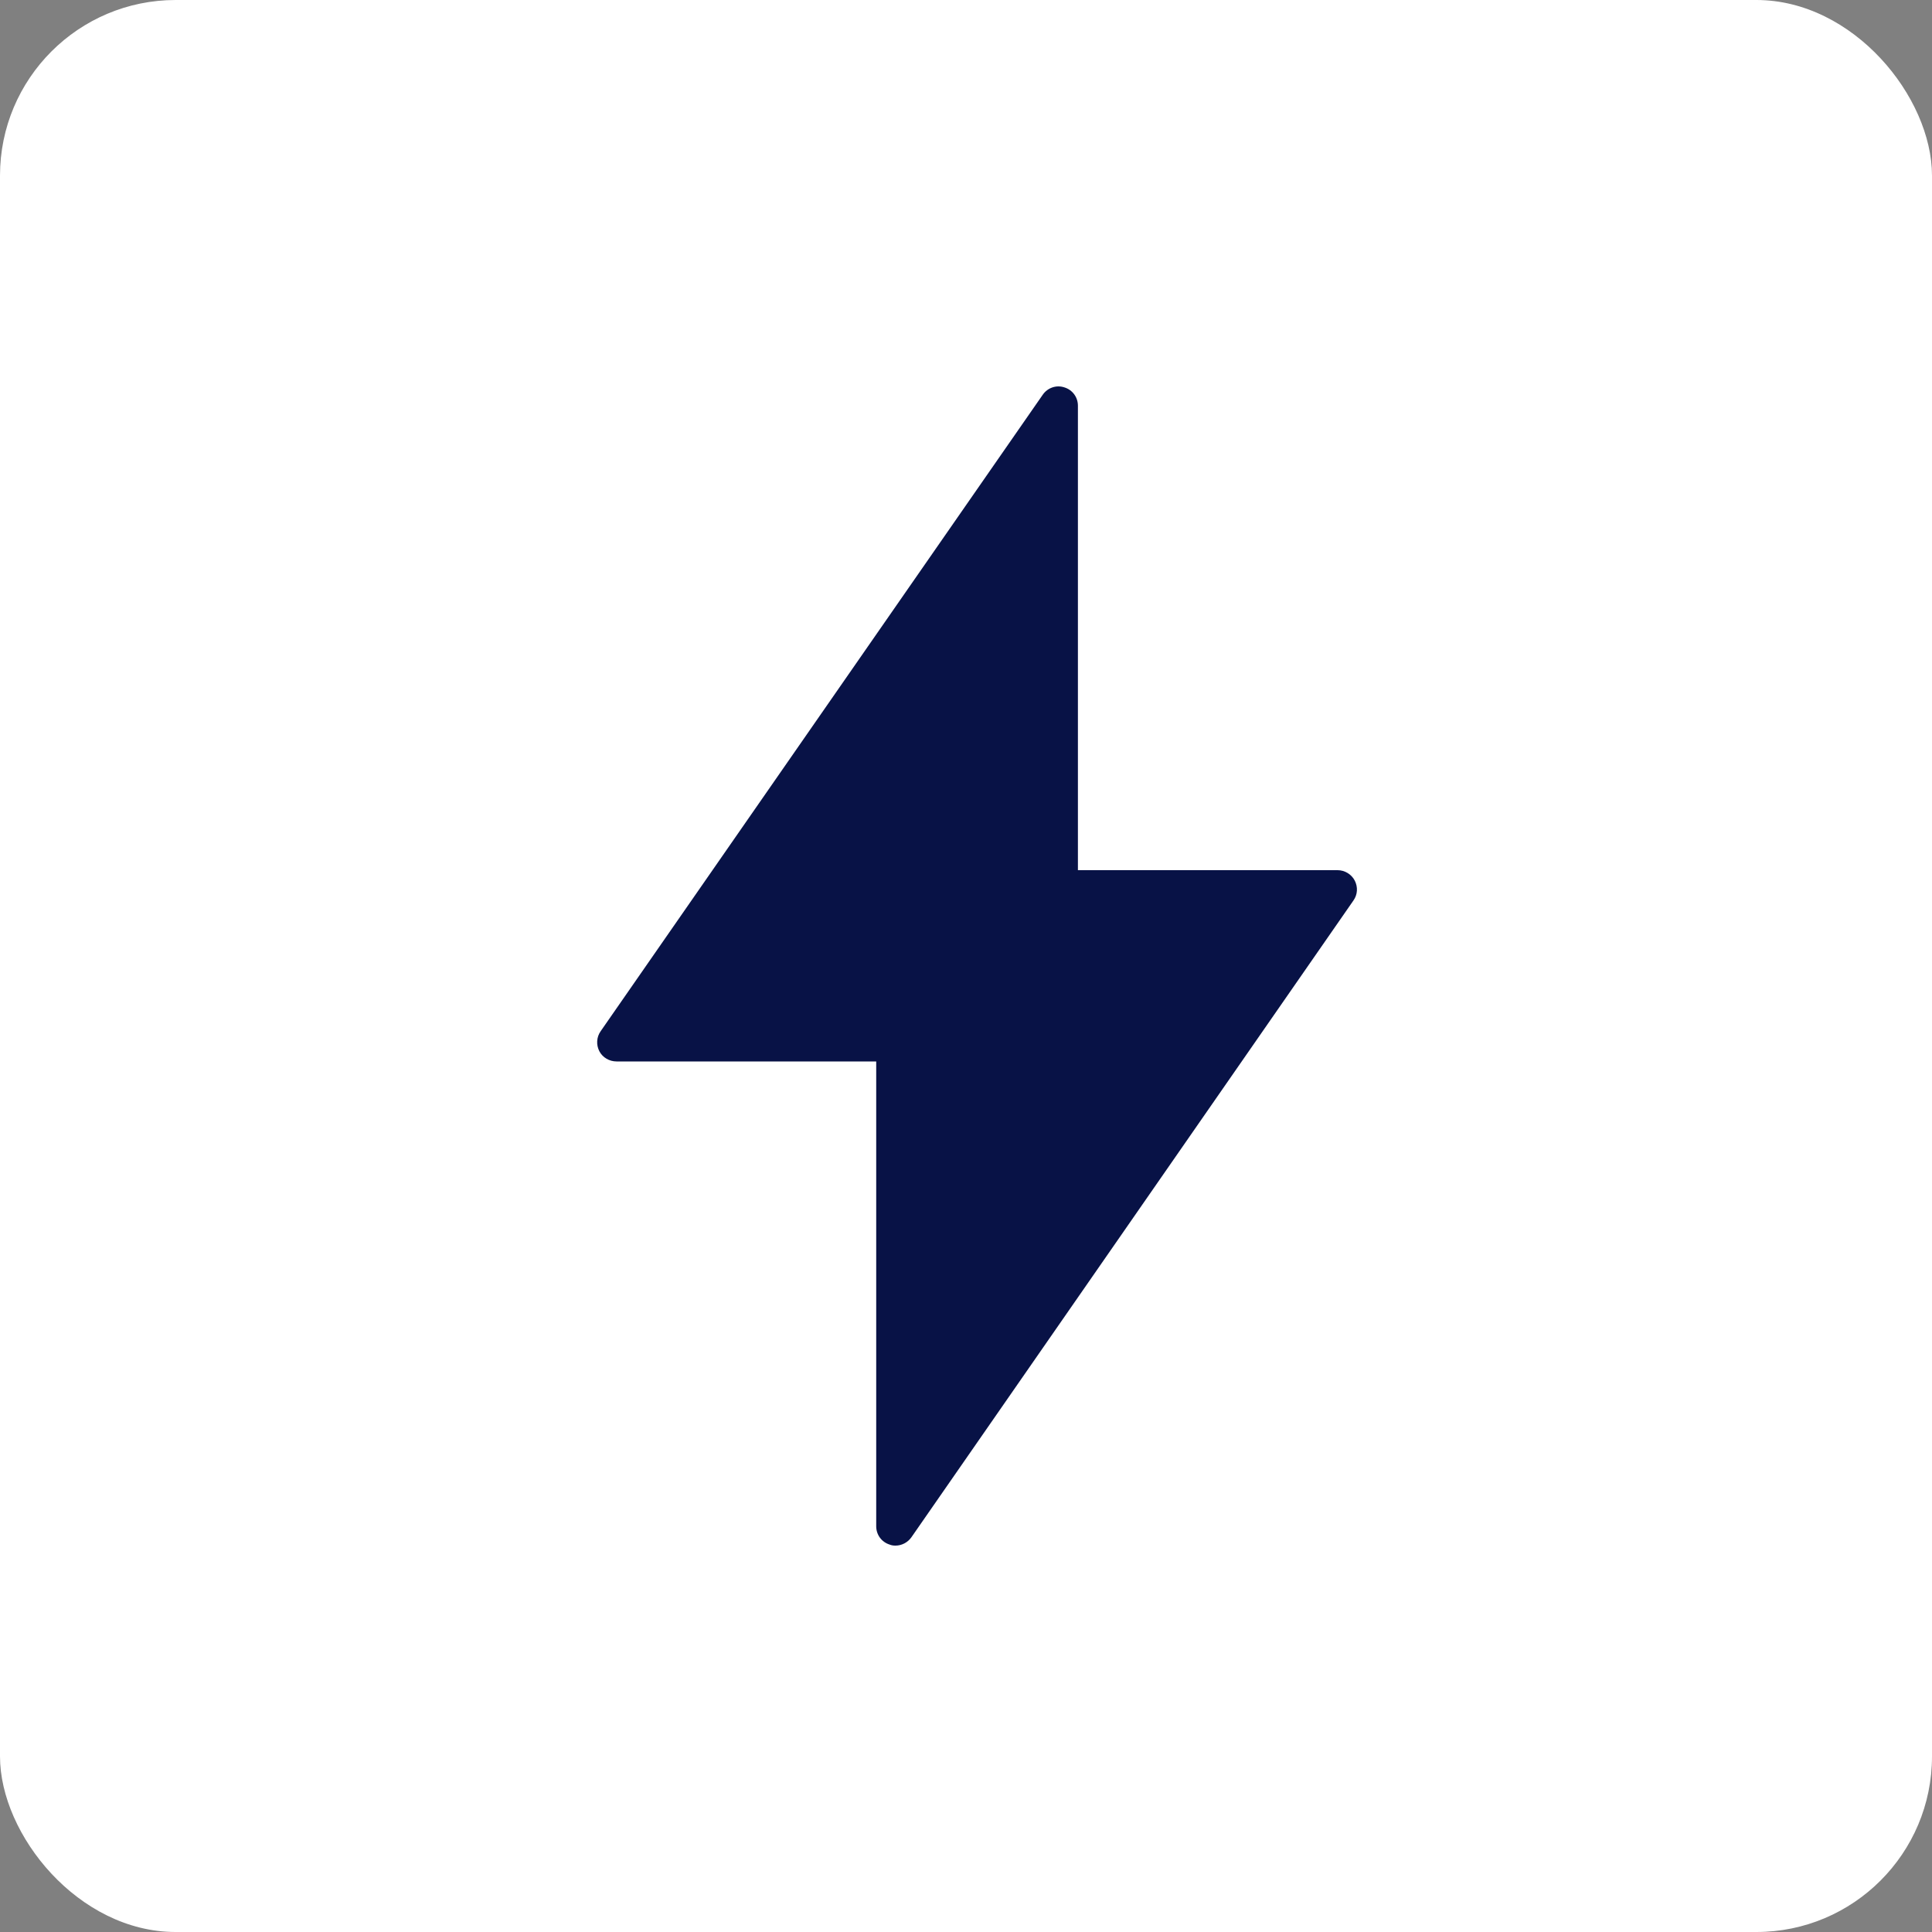
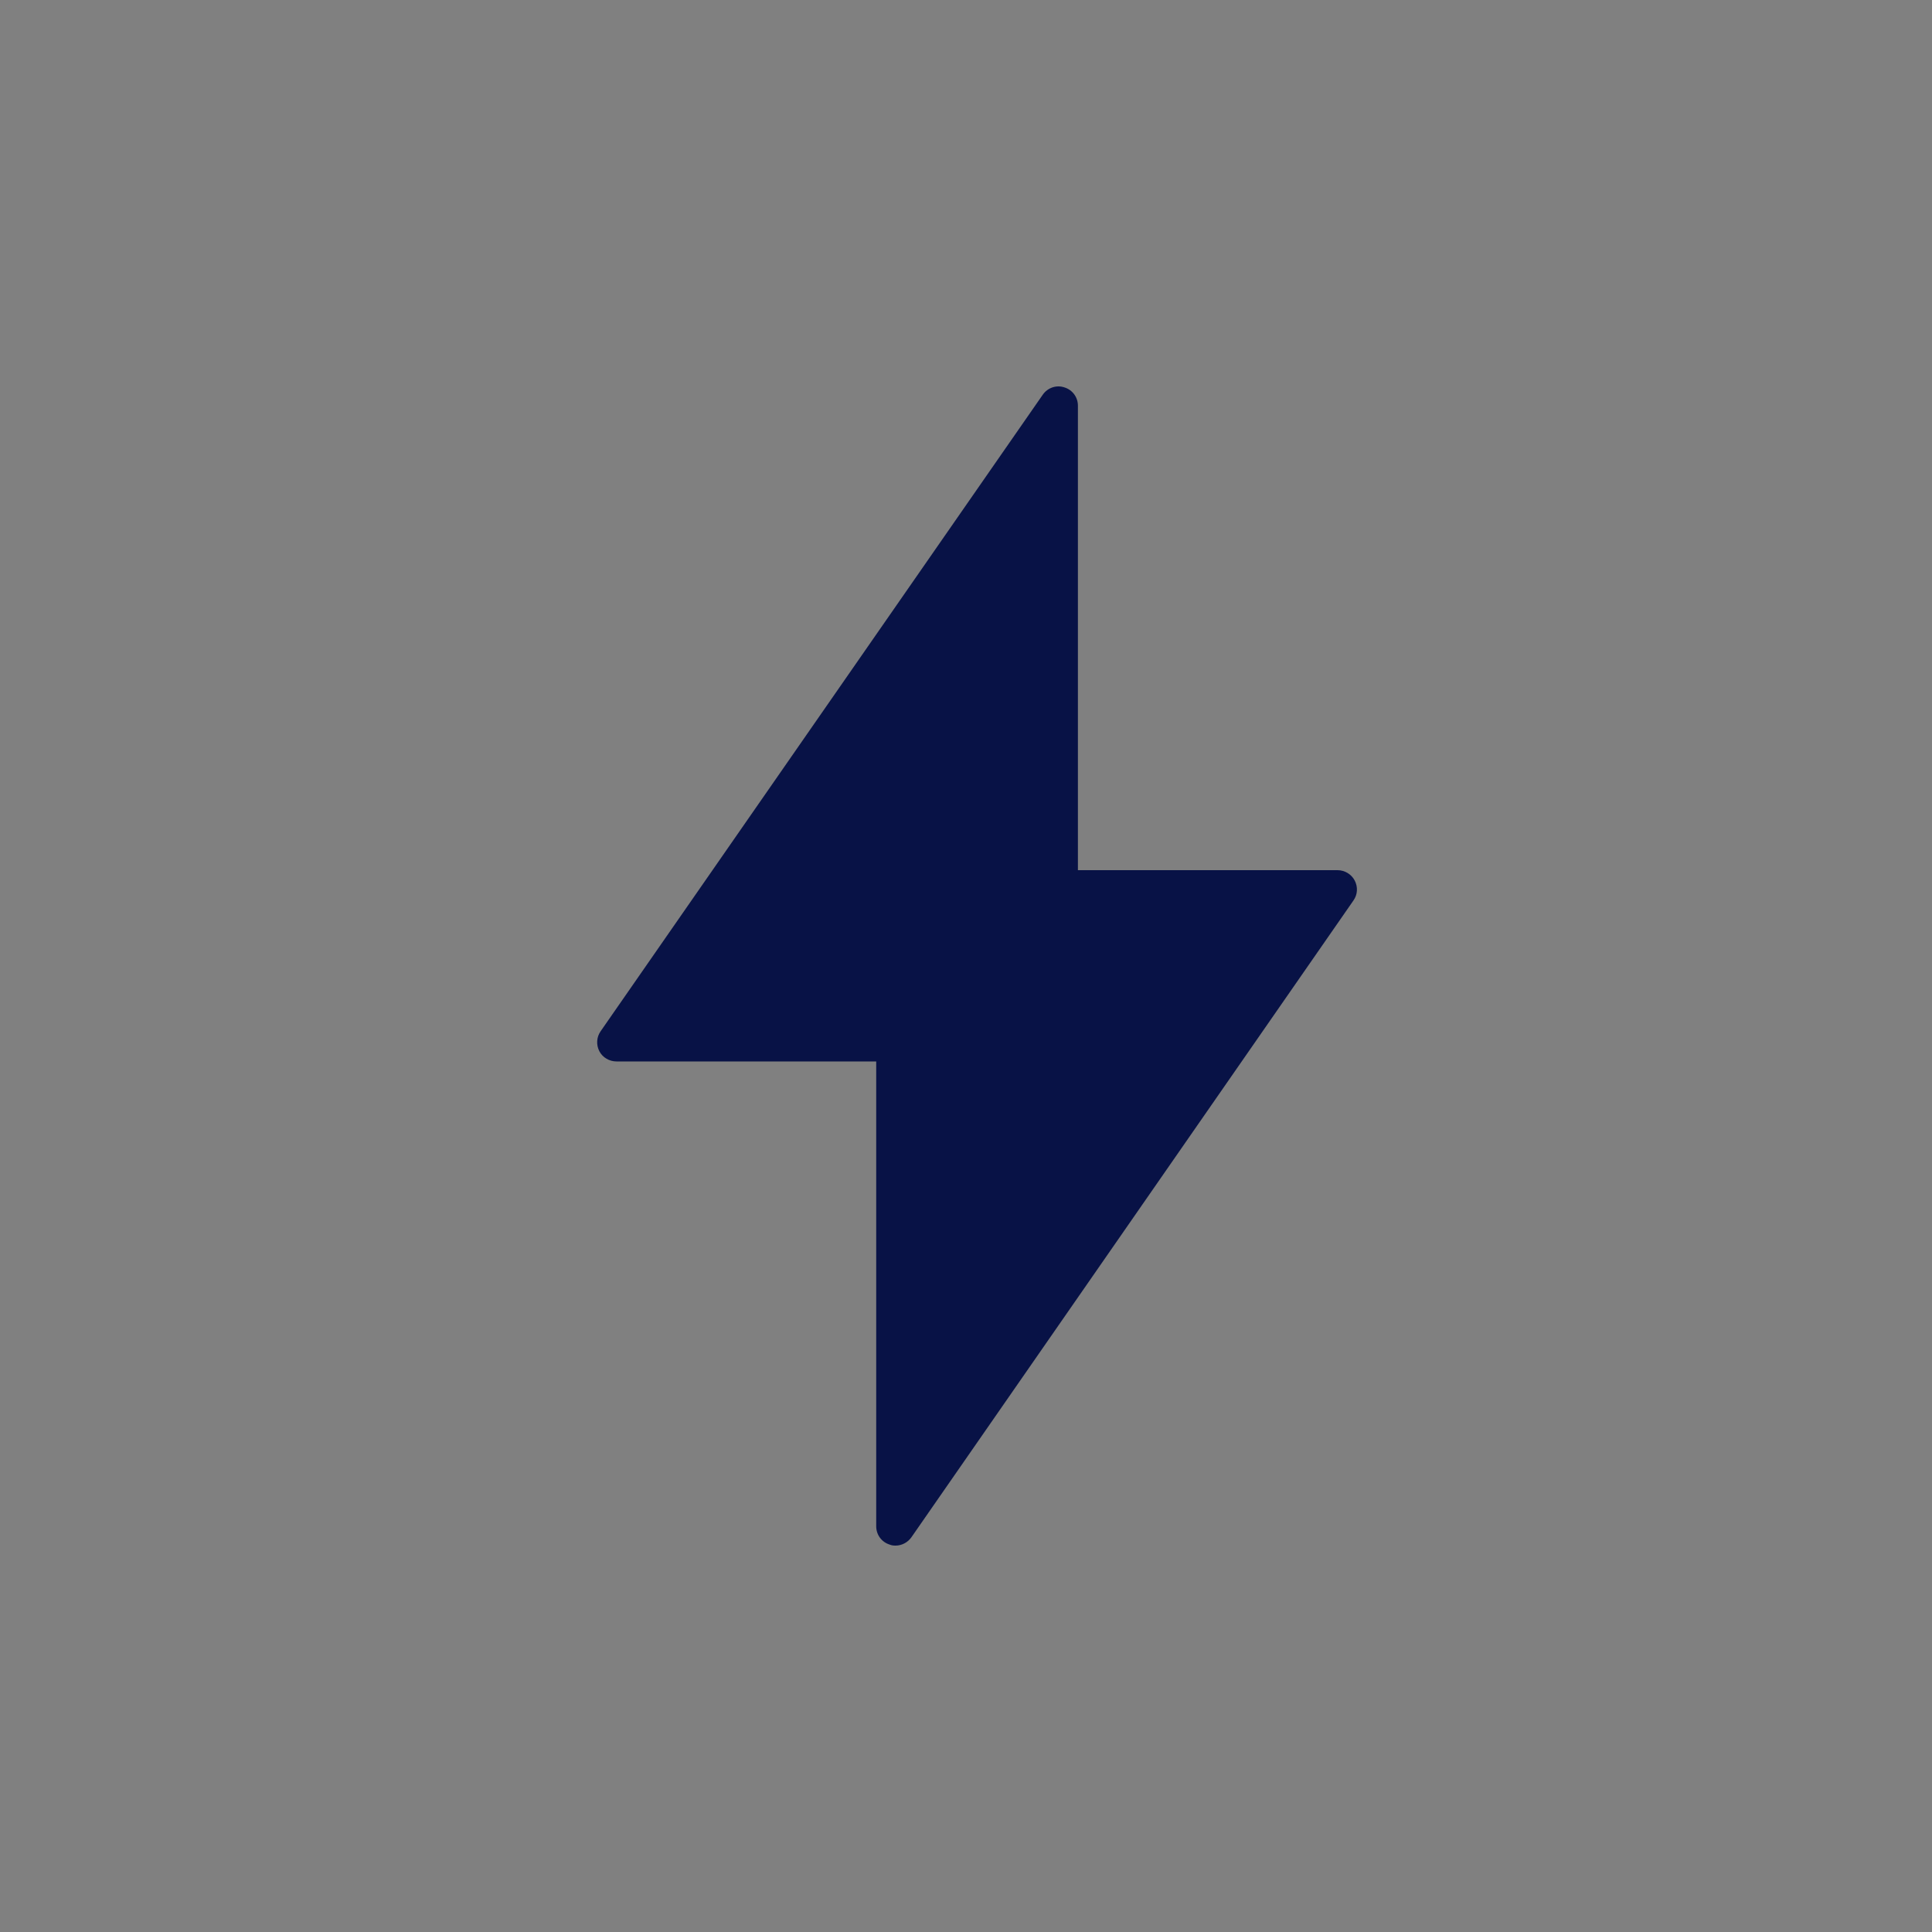
<svg xmlns="http://www.w3.org/2000/svg" width="55" height="55" viewBox="0 0 55 55" fill="none">
  <rect x="0" y="0" width="55" height="55" fill="#808080" stroke="none" />
-   <rect width="55" height="55" rx="5" fill="white" />
  <path d="M38.078 24.772H30.686V11.55C30.686 11.308 30.532 11.099 30.301 11.028C30.07 10.951 29.822 11.039 29.685 11.237L17.101 29.354C16.98 29.524 16.969 29.744 17.062 29.926C17.156 30.107 17.348 30.217 17.552 30.217H24.944V43.45C24.944 43.692 25.098 43.901 25.329 43.972C25.384 43.995 25.439 44 25.494 44C25.67 44 25.84 43.912 25.945 43.764L38.529 25.636C38.65 25.465 38.66 25.251 38.567 25.069C38.474 24.888 38.281 24.772 38.078 24.772Z" fill="#081246" />
</svg>